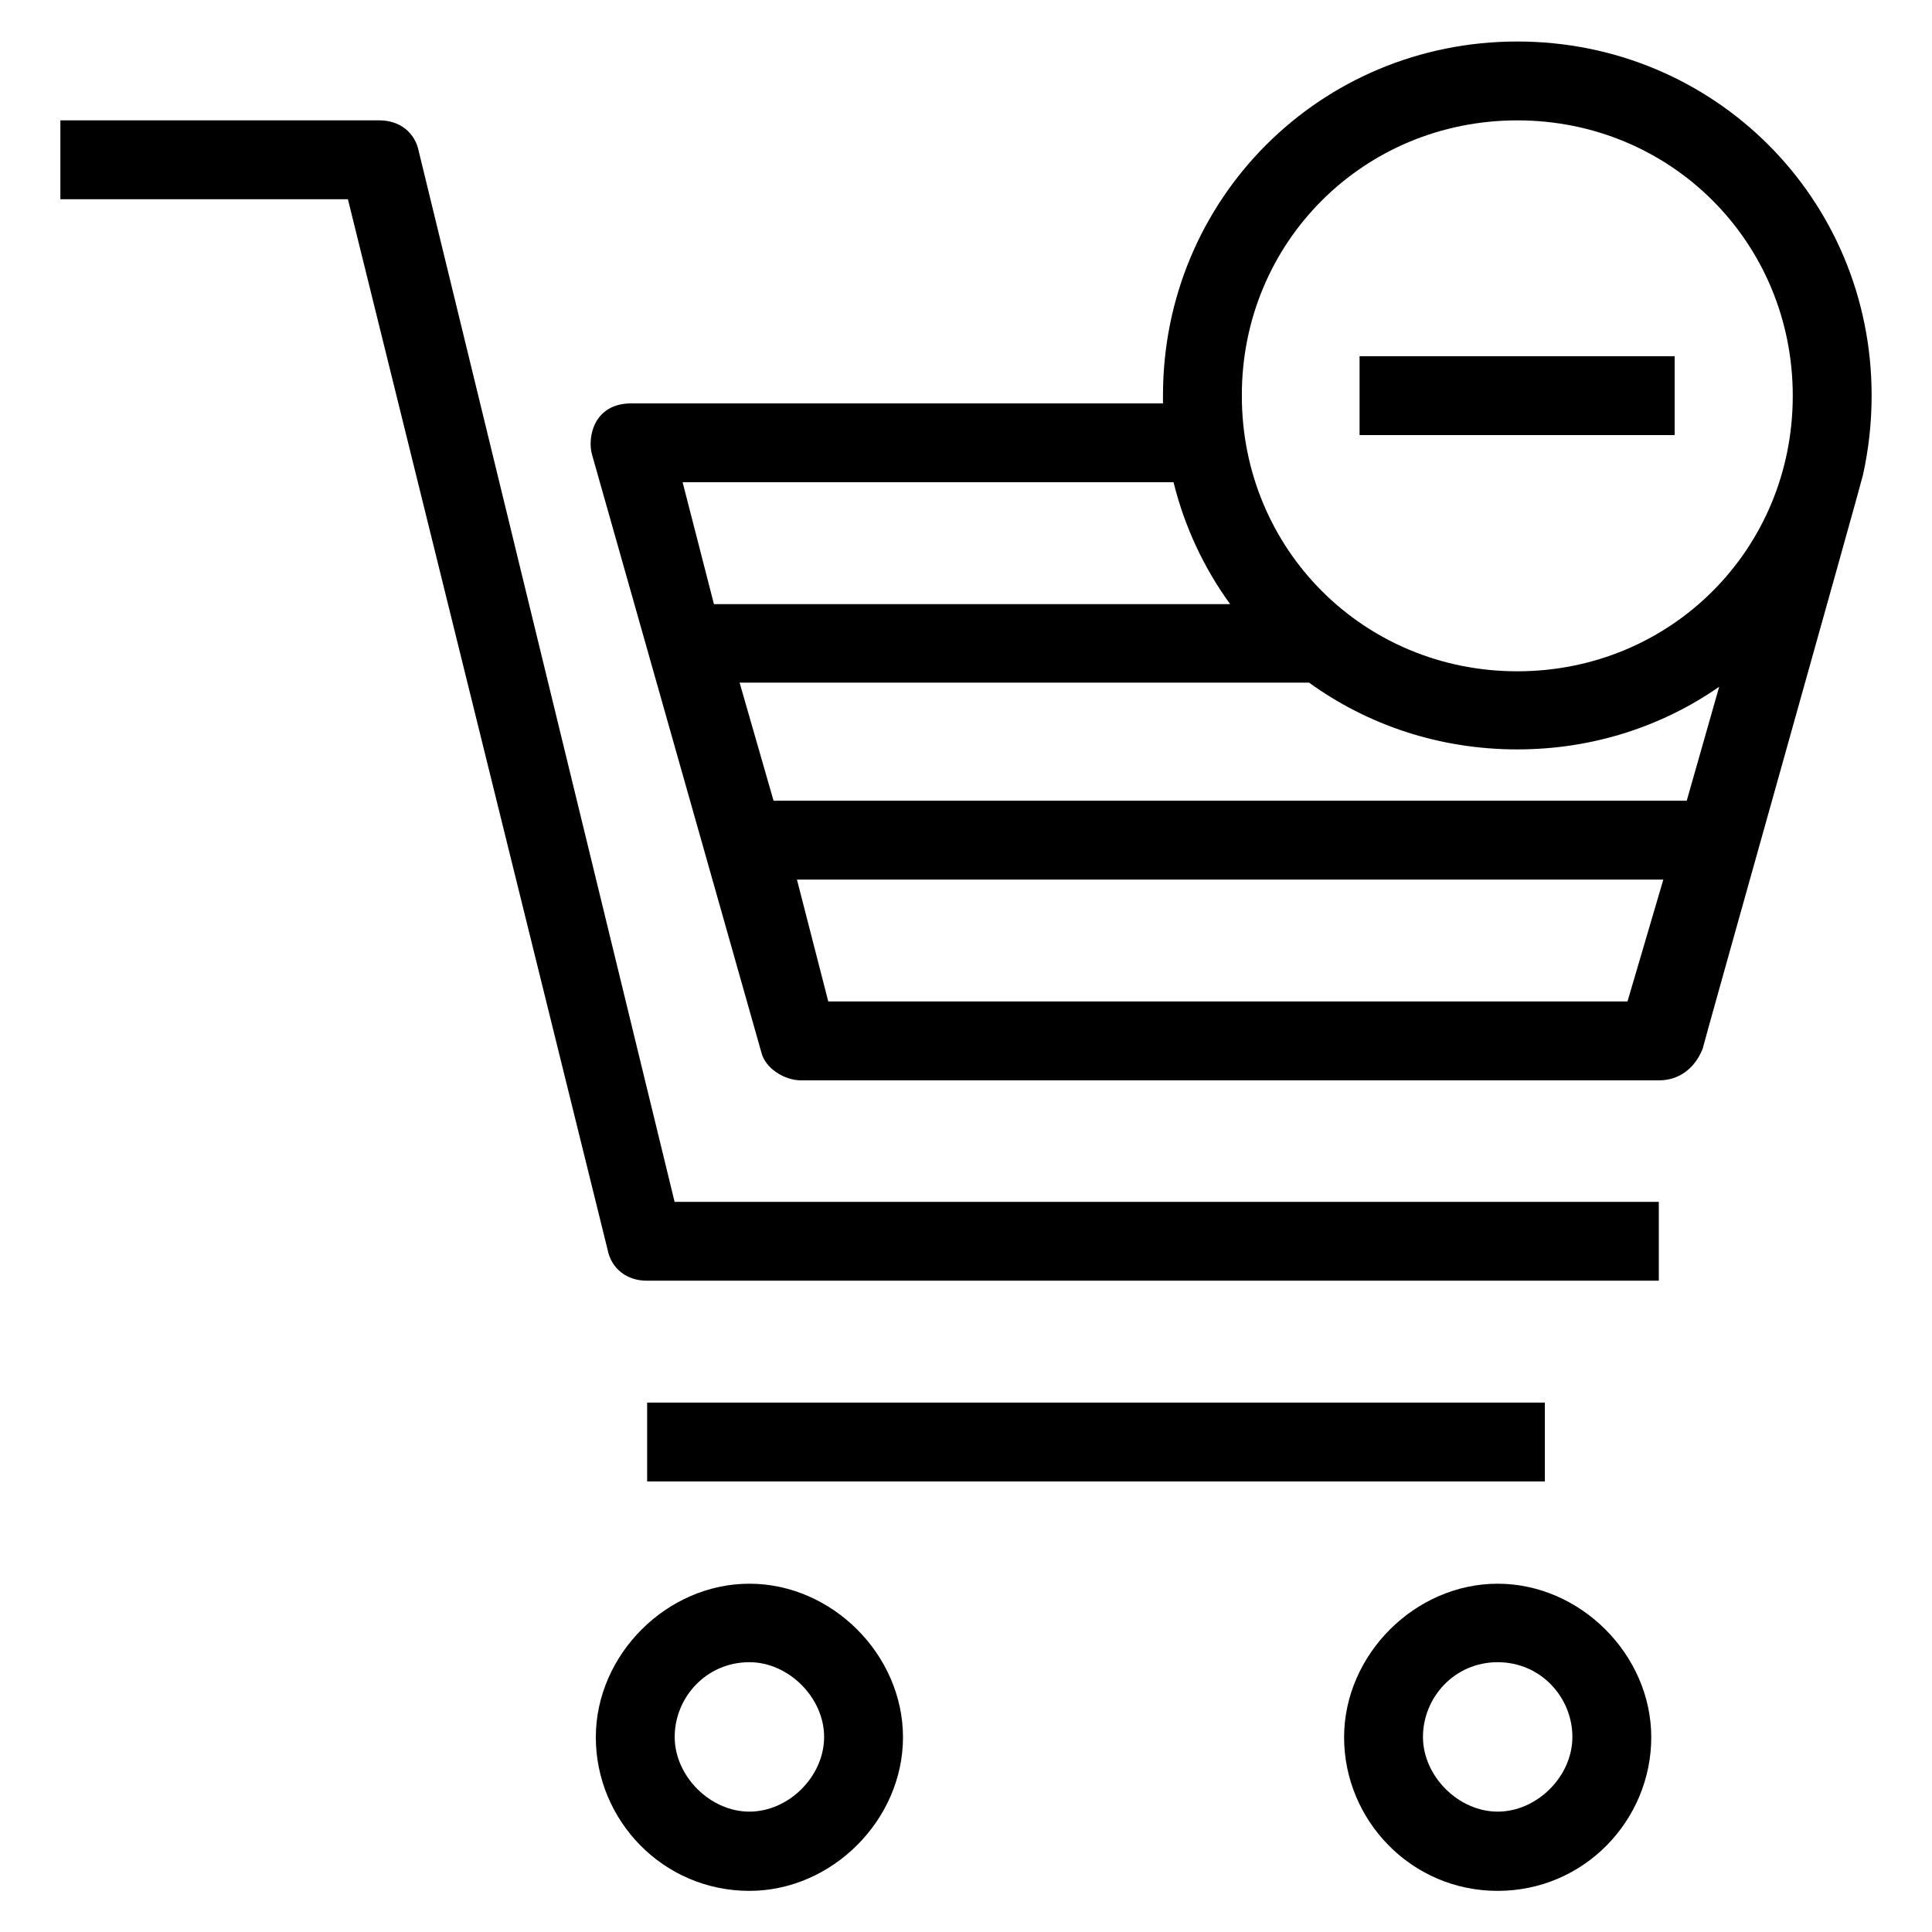
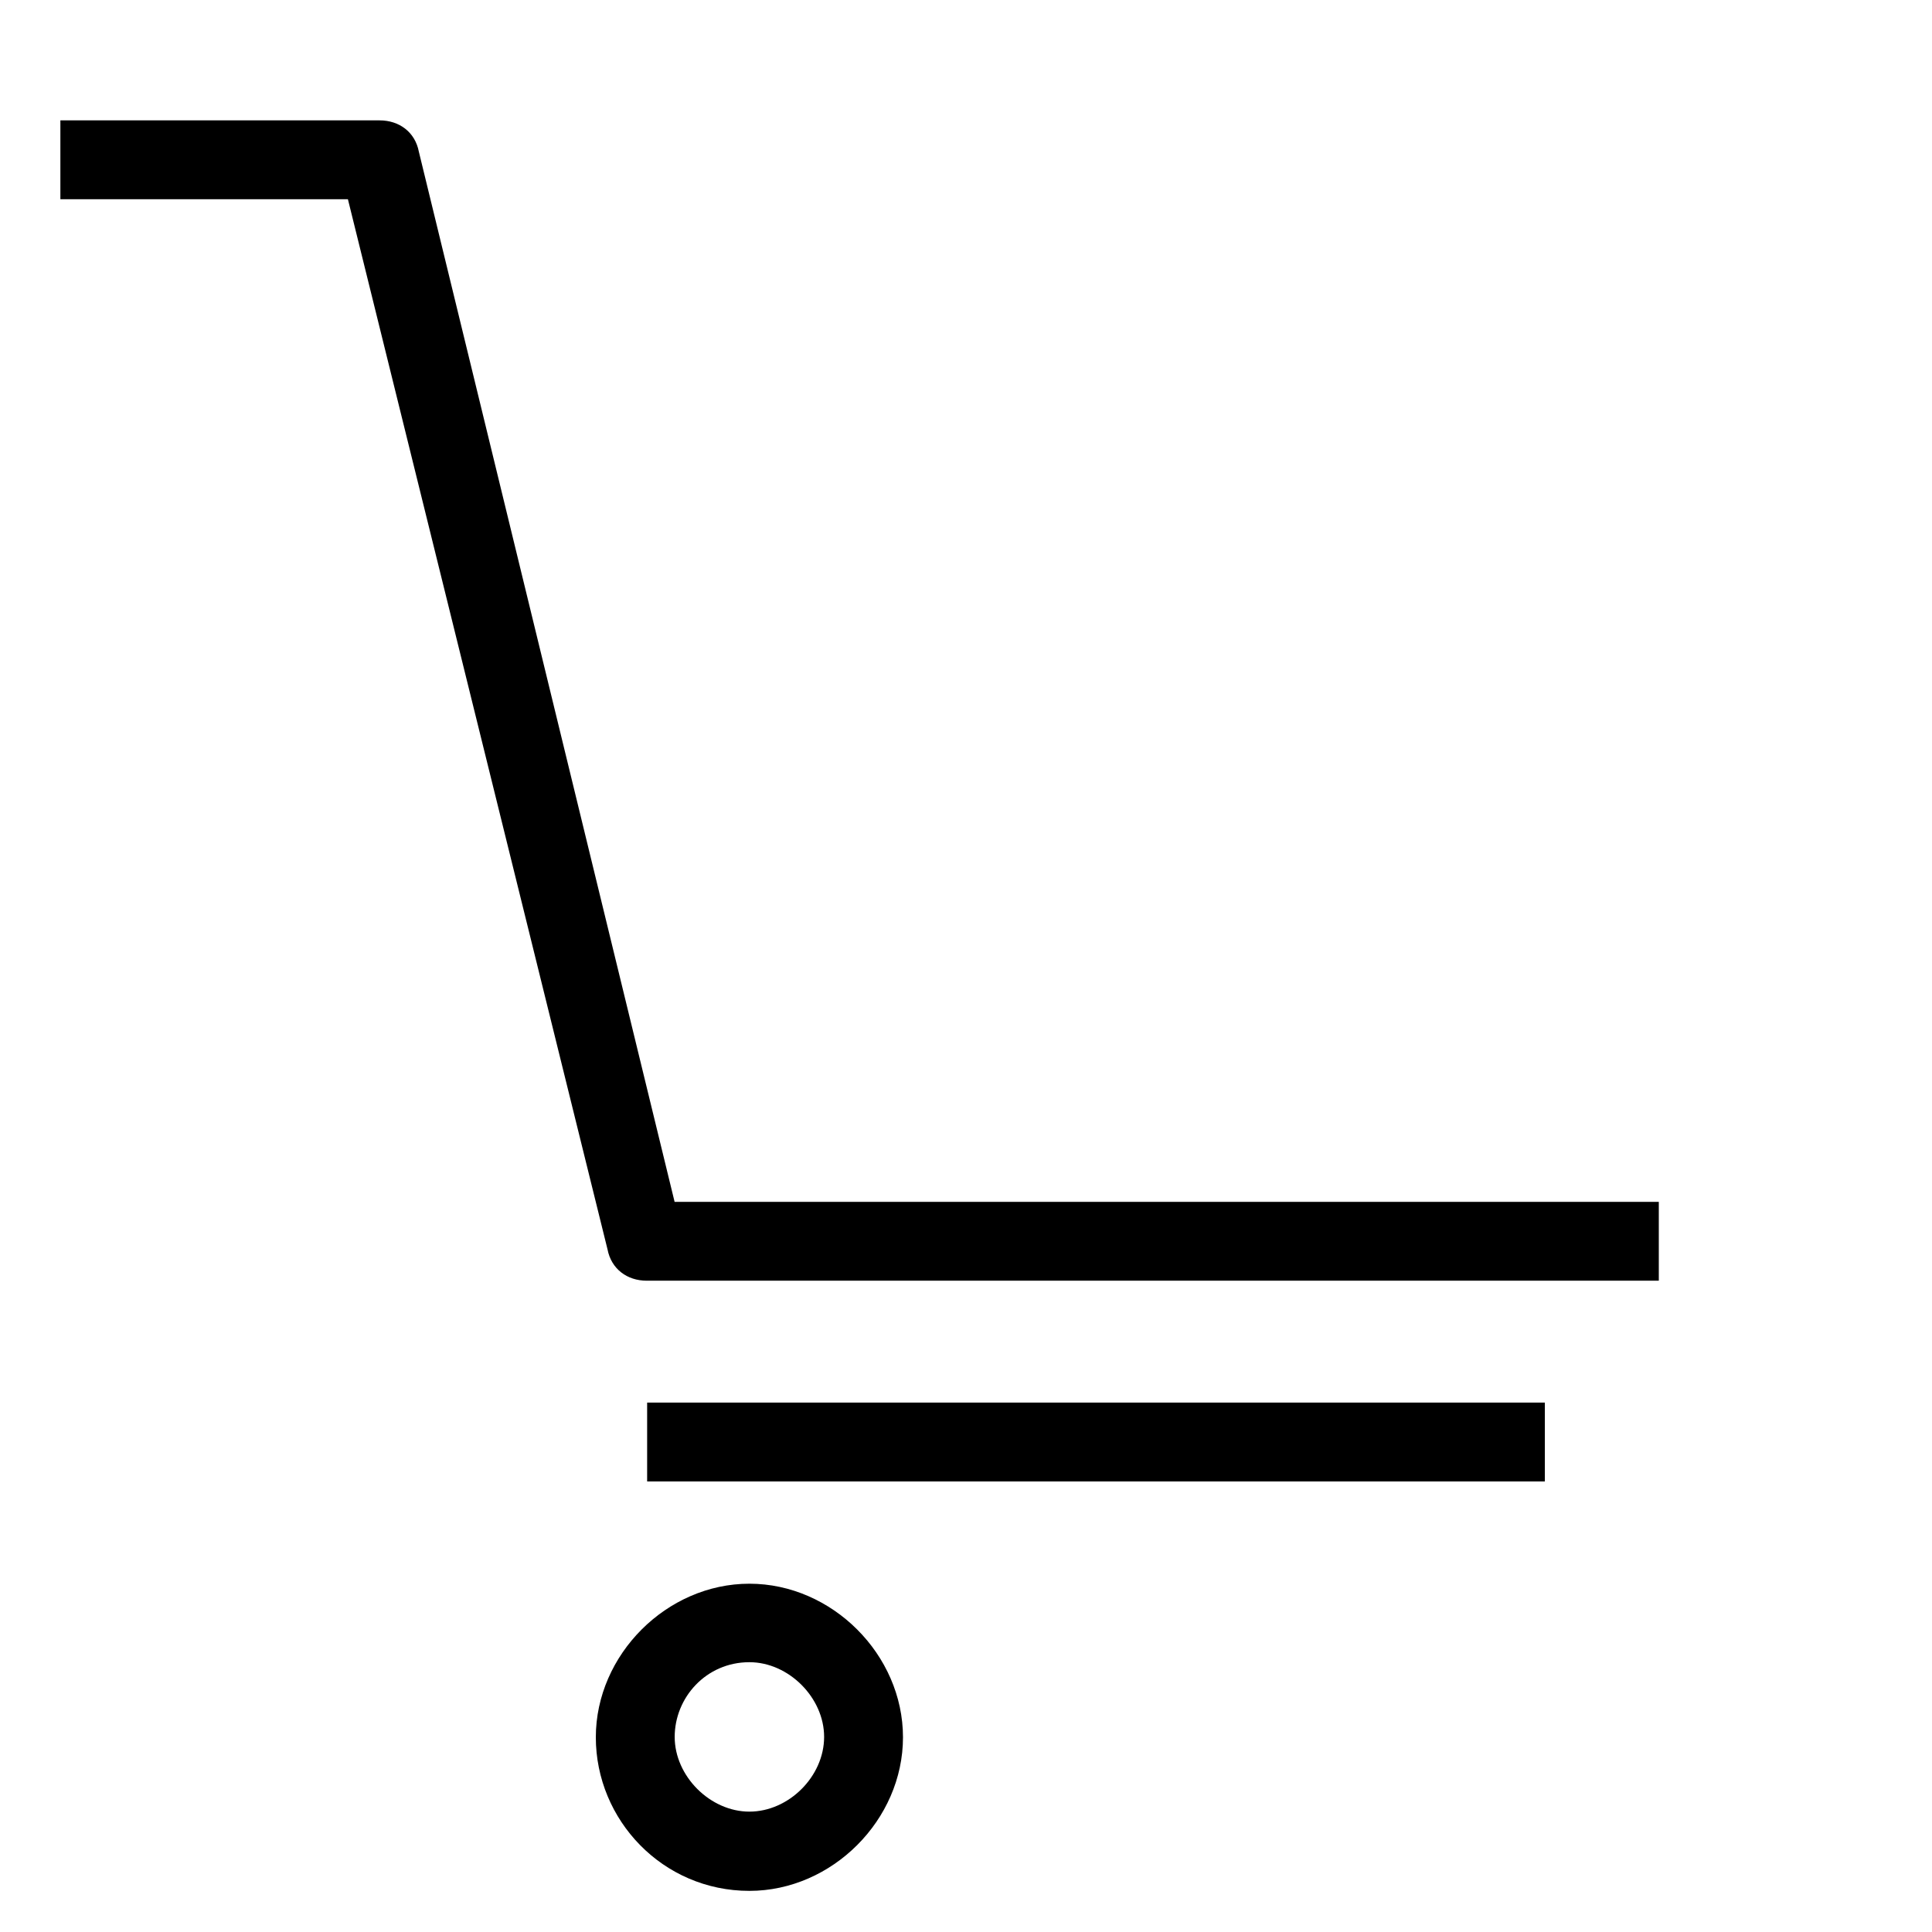
<svg xmlns="http://www.w3.org/2000/svg" fill="#000000" version="1.1" viewBox="0 0 512 512" enable-background="new 0 0 512 512">
  <g>
    <g>
      <path d="M178.8,318.6L111,40.2c-1-5.2-5.2-8.3-10.4-8.3H16v20.9h76.2L161,331.1c1,5.2,5.2,8.3,10.4,8.3h268.2v-20.9H178.8z" />
      <rect width="237.9" x="171.5" y="371.7" height="20.9" />
-       <path d="m396.9,419.7c-21.9,0-40.7,18.8-40.7,40.7s17.7,40.7 40.7,40.7c23,0 40.7-18.8 40.7-40.7s-18.8-40.7-40.7-40.7zm0,60.4c-10.4,0-19.8-9.4-19.8-19.8 0-10.4 8.3-19.8 19.8-19.8 11.5,0 19.8,9.4 19.8,19.8 0,10.5-9.4,19.8-19.8,19.8z" />
      <path d="m198.6,419.7c-21.9,0-40.7,18.8-40.7,40.7s17.7,40.7 40.7,40.7c21.9,0 40.7-18.8 40.7-40.7s-18.8-40.7-40.7-40.7zm0,60.4c-10.4,0-19.8-9.4-19.8-19.8 0-10.4 8.3-19.8 19.8-19.8 10.4,0 19.8,9.4 19.8,19.8 0,10.5-9.4,19.8-19.8,19.8z" />
-       <path d="m493.7,125.9c1.5-6.8 2.3-13.8 2.3-21.1 0-52.1-41.7-93.8-93.9-93.8-52.2,0-93.9,41.7-93.9,93.8 0,0.7 0,1.4 0,2.1h-140.9c-10,0-11.7,9.1-10.4,13.6l44.9,158.5c1.1,4.3 6.3,7.3 10.4,7.3h227.5c5.2,0 9.4-3.1 11.5-8.3-0.1-0.1 41.8-149 42.5-152.1zm-91.6-94c40.7-7.10543e-15 73,32.3 73,73 0,40.7-32.3,73-73,73-40.7,0-73-32.3-73-73-0.1-40.7 32.3-73 73-73zm-91.1,95.9c2.9,11.8 8.1,22.8 15,32.3h-136.8l-8.3-32.3h130.1zm120.3,137.6h-211.8l-8.3-32.3h229.6l-9.5,32.3zm15.7-53.2h-242l-9-31.3h150.9c15.5,11.2 34.5,17.7 55.2,17.7 20,0 38.4-6.1 53.5-16.6l-8.6,30.2z" />
-       <rect width="83.5" x="360.3" y="94.4" height="20.9" />
    </g>
  </g>
</svg>